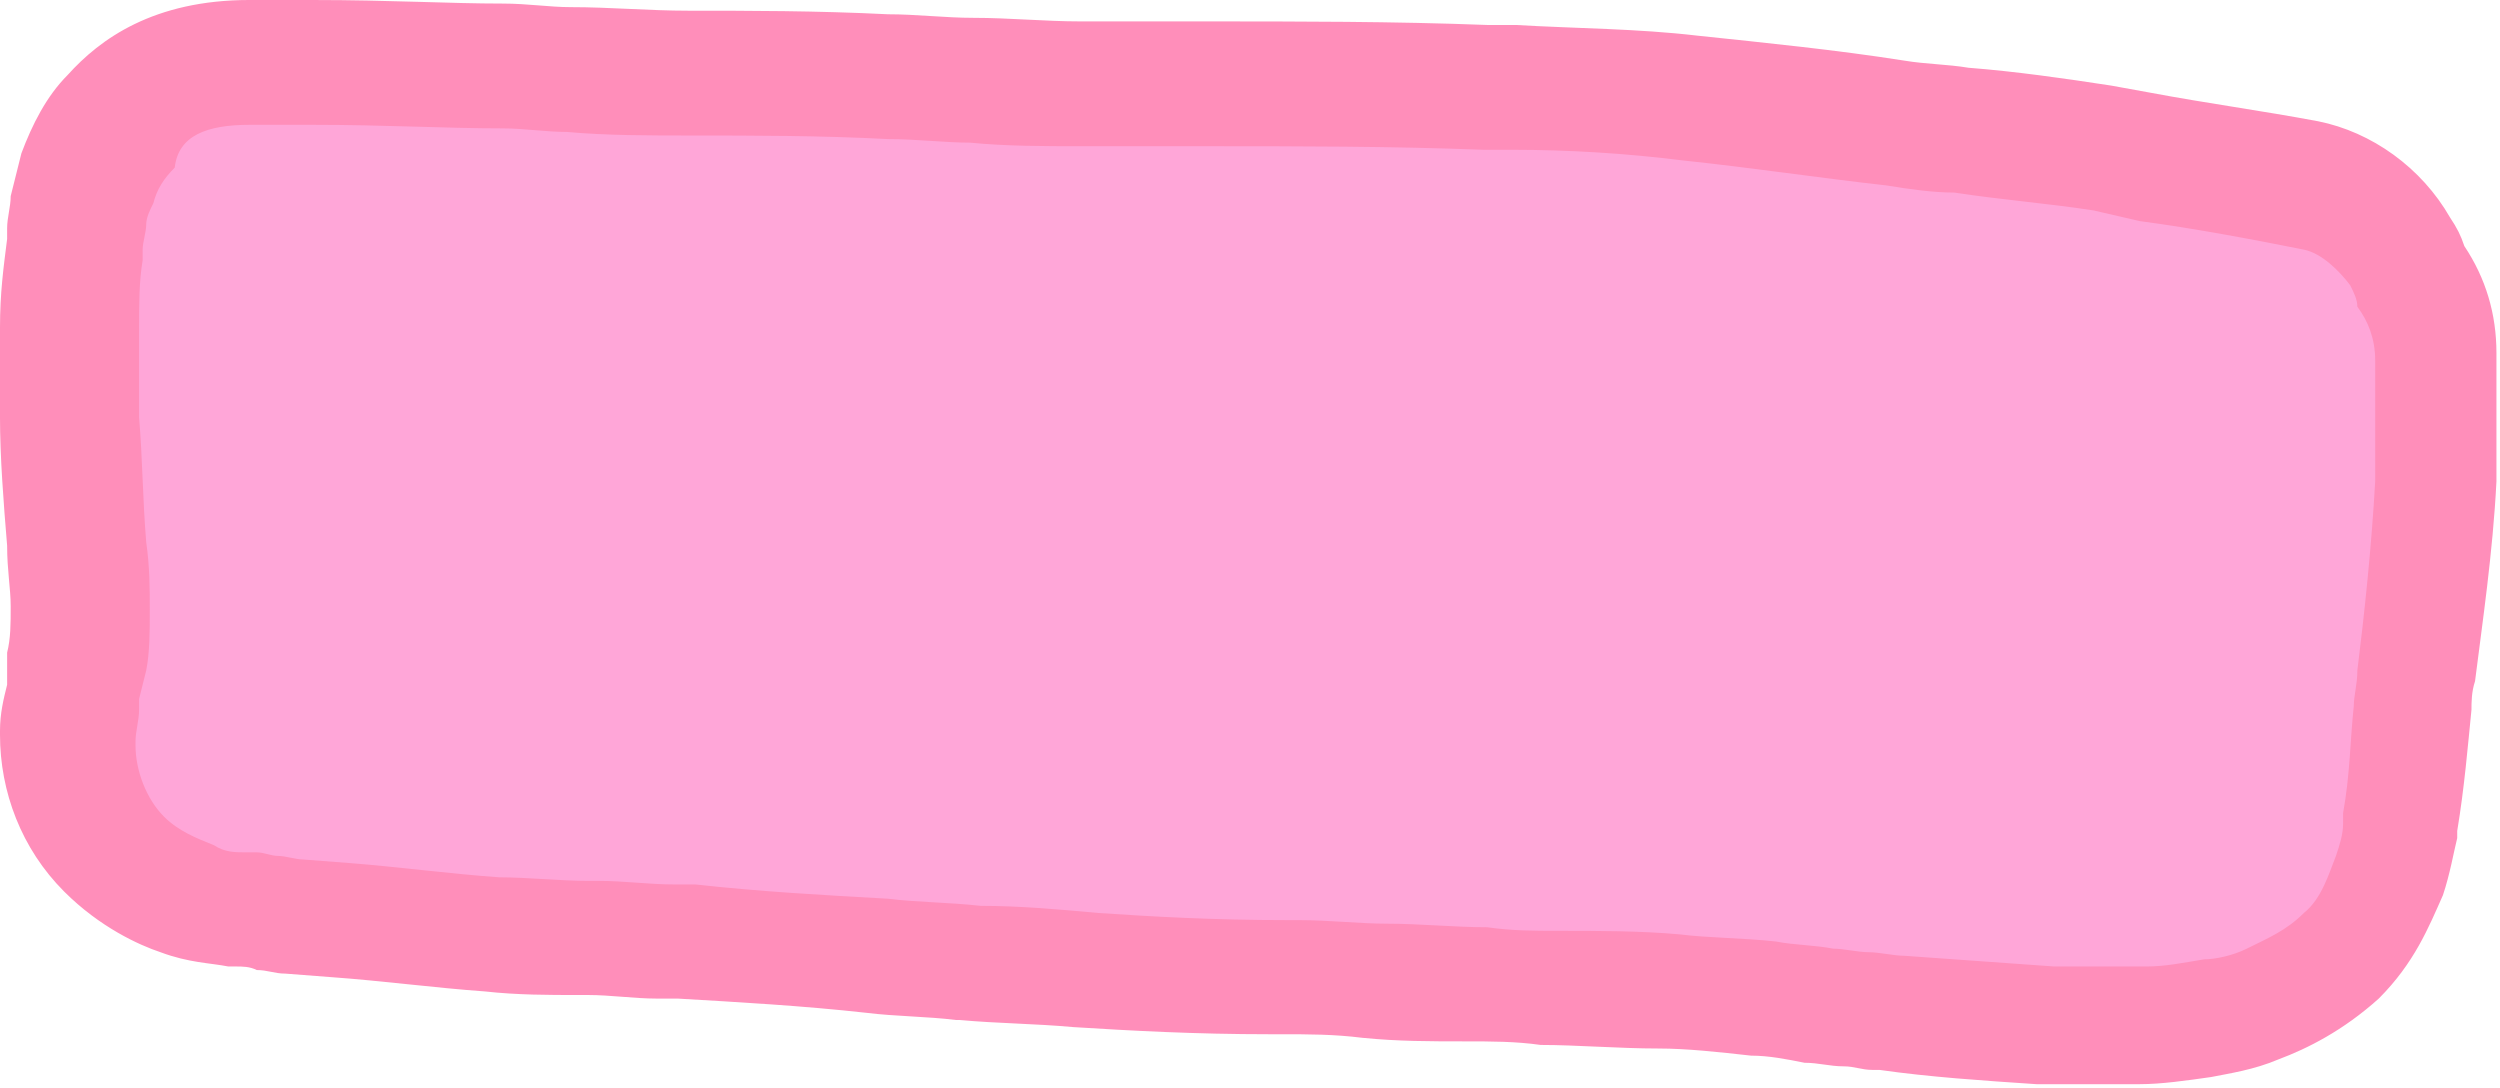
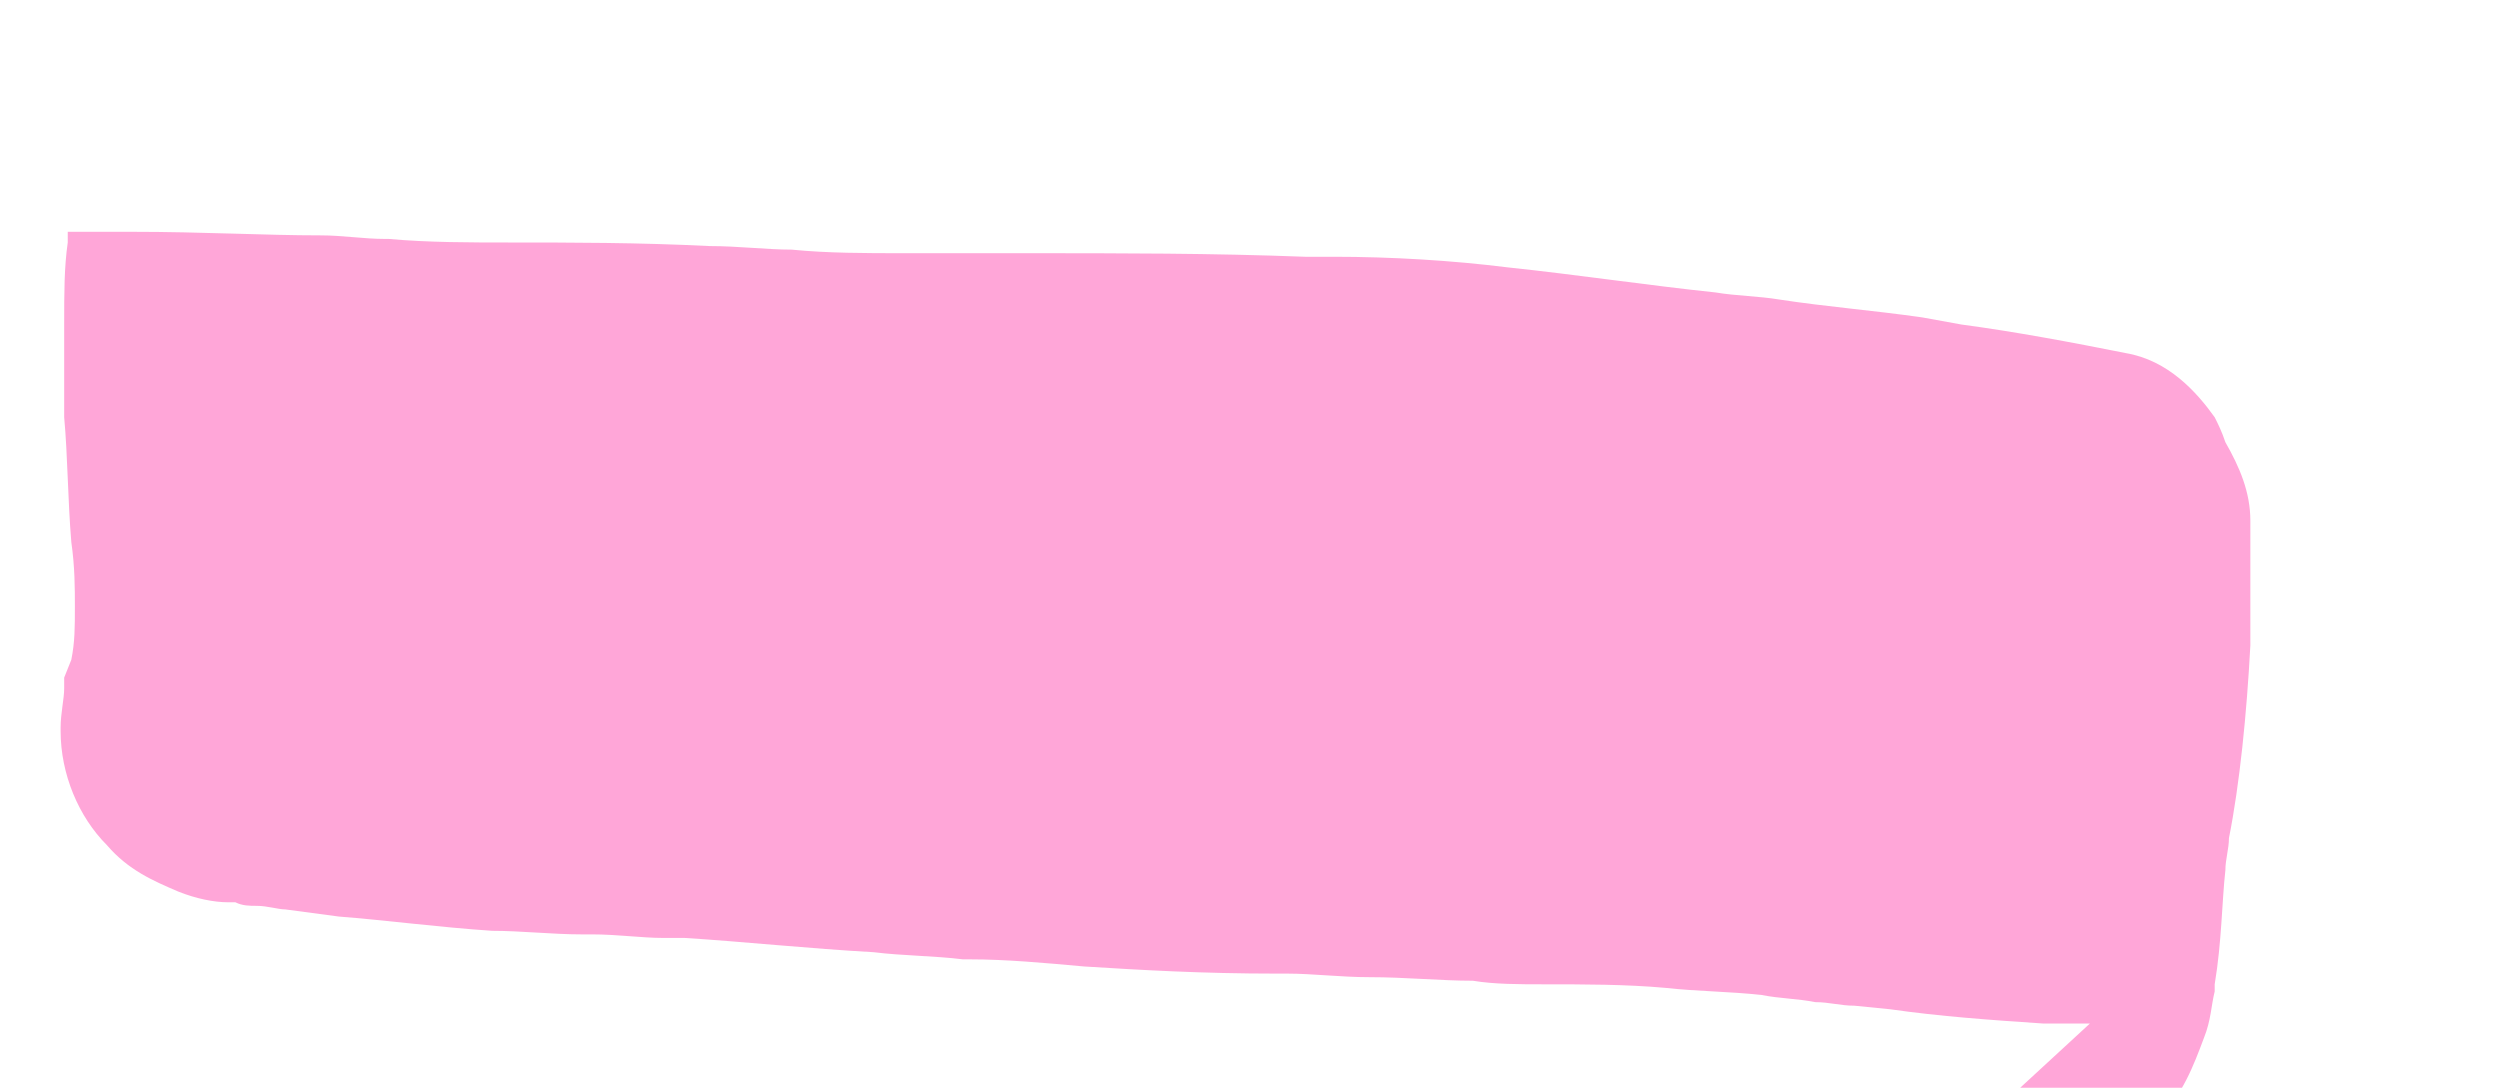
<svg xmlns="http://www.w3.org/2000/svg" enable-background="new 0 0 70.1 30.5" id="Layer_1" version="1.1" viewBox="0 0 70.1 30.5" x="0px" xml:space="preserve" y="0px">
  <g>
    <g id="change1_1">
-       <path d="m58.6 28.7h-1.3c-1.5-0.1-2.9-0.2-4.3-0.4l-1-0.1c-0.4 0-0.7-0.1-1.1-0.1-0.5-0.1-1-0.1-1.5-0.2-0.9-0.1-1.8-0.1-2.7-0.2-1.1-0.1-2.3-0.1-3.4-0.1-0.7 0-1.4 0-2-0.1-0.9 0-1.9-0.1-2.9-0.1-0.8 0-1.6-0.1-2.3-0.1h-0.3c-2.1 0-3.8-0.1-5.4-0.2-1.1-0.1-2.2-0.2-3.2-0.2h-0.2c-0.8-0.1-1.7-0.1-2.5-0.2-1.8-0.1-3.7-0.3-5.3-0.4h-0.6c-0.6 0-1.3-0.1-2-0.1h-0.3c-0.8 0-1.7-0.1-2.5-0.1-1.5-0.1-3-0.3-4.3-0.4l-1.5-0.2c-0.2 0-0.5-0.1-0.8-0.1-0.2 0-0.4 0-0.6-0.1h-0.2c-0.4 0-0.9-0.1-1.4-0.3-0.7-0.3-1.4-0.6-2-1.3-0.8-0.8-1.3-2-1.3-3.2v-0.1c0-0.4 0.1-0.8 0.1-1.1v-0.3l0.2-0.5c0.1-0.5 0.1-0.9 0.1-1.5 0-0.5 0-1.1-0.1-1.8-0.1-1.2-0.1-2.4-0.2-3.5v-0.7-1.9c0-0.9 0-1.6 0.1-2.3v-0.3c0.1-0.2 0.1-0.5 0.1-0.7 0.1-0.3 0.1-0.6 0.2-0.9 0.2-0.6 0.5-1.2 0.9-1.6 0.7-0.7 1.8-1.5 3.9-1.5h1.8c2 0 3.7 0.1 5.3 0.1 0.6 0 1.2 0.1 1.8 0.1h0.1c1.1 0.1 2.3 0.1 3.4 0.1 1.7 0 3.6 0 5.6 0.1 0.8 0 1.6 0.1 2.3 0.1 1 0.1 2.1 0.1 3.1 0.1h3.3 0.2c2.6 0 5.2 0 7.8 0.1h0.8c1.6 0 3.3 0.1 4.9 0.3 1.9 0.2 3.9 0.5 5.8 0.7 0.6 0.1 1.2 0.1 1.8 0.2 1.3 0.2 2.6 0.3 4 0.5l1.1 0.2c1.5 0.2 3.1 0.5 4.6 0.8 1.2 0.2 2 1.1 2.5 1.8 0.1 0.2 0.2 0.4 0.3 0.7 0.4 0.7 0.7 1.4 0.7 2.2v0.5 3c-0.1 1.9-0.3 3.9-0.6 5.4 0 0.3-0.1 0.6-0.1 0.9-0.1 0.9-0.1 2-0.3 3.2v0.2c-0.1 0.4-0.1 0.8-0.3 1.3-0.3 0.8-0.6 1.6-1.3 2.3-0.8 0.7-1.5 1.1-2.2 1.4-0.6 0.2-1.1 0.3-1.5 0.4-0.7 0.1-1.3 0.2-1.8 0.2h-1.5z" fill="#FFA6D8" />
+       <path d="m58.6 28.7h-1.3c-1.5-0.1-2.9-0.2-4.3-0.4l-1-0.1c-0.4 0-0.7-0.1-1.1-0.1-0.5-0.1-1-0.1-1.5-0.2-0.9-0.1-1.8-0.1-2.7-0.2-1.1-0.1-2.3-0.1-3.4-0.1-0.7 0-1.4 0-2-0.1-0.9 0-1.9-0.1-2.9-0.1-0.8 0-1.6-0.1-2.3-0.1h-0.3c-2.1 0-3.8-0.1-5.4-0.2-1.1-0.1-2.2-0.2-3.2-0.2h-0.2c-0.8-0.1-1.7-0.1-2.5-0.2-1.8-0.1-3.7-0.3-5.3-0.4h-0.6c-0.6 0-1.3-0.1-2-0.1h-0.3c-0.8 0-1.7-0.1-2.5-0.1-1.5-0.1-3-0.3-4.3-0.4l-1.5-0.2c-0.2 0-0.5-0.1-0.8-0.1-0.2 0-0.4 0-0.6-0.1h-0.2c-0.4 0-0.9-0.1-1.4-0.3-0.7-0.3-1.4-0.6-2-1.3-0.8-0.8-1.3-2-1.3-3.2v-0.1c0-0.4 0.1-0.8 0.1-1.1v-0.3l0.2-0.5c0.1-0.5 0.1-0.9 0.1-1.5 0-0.5 0-1.1-0.1-1.8-0.1-1.2-0.1-2.4-0.2-3.5v-0.7-1.9c0-0.9 0-1.6 0.1-2.3v-0.3h1.8c2 0 3.7 0.1 5.3 0.1 0.6 0 1.2 0.1 1.8 0.1h0.1c1.1 0.1 2.3 0.1 3.4 0.1 1.7 0 3.6 0 5.6 0.1 0.8 0 1.6 0.1 2.3 0.1 1 0.1 2.1 0.1 3.1 0.1h3.3 0.2c2.6 0 5.2 0 7.8 0.1h0.8c1.6 0 3.3 0.1 4.9 0.3 1.9 0.2 3.9 0.5 5.8 0.7 0.6 0.1 1.2 0.1 1.8 0.2 1.3 0.2 2.6 0.3 4 0.5l1.1 0.2c1.5 0.2 3.1 0.5 4.6 0.8 1.2 0.2 2 1.1 2.5 1.8 0.1 0.2 0.2 0.4 0.3 0.7 0.4 0.7 0.7 1.4 0.7 2.2v0.5 3c-0.1 1.9-0.3 3.9-0.6 5.4 0 0.3-0.1 0.6-0.1 0.9-0.1 0.9-0.1 2-0.3 3.2v0.2c-0.1 0.4-0.1 0.8-0.3 1.3-0.3 0.8-0.6 1.6-1.3 2.3-0.8 0.7-1.5 1.1-2.2 1.4-0.6 0.2-1.1 0.3-1.5 0.4-0.7 0.1-1.3 0.2-1.8 0.2h-1.5z" fill="#FFA6D8" />
    </g>
    <g id="change2_1">
-       <path d="m7 3.5h0.6 1.2c2 0 3.7 0.1 5.3 0.1 0.6 0 1.2 0.1 1.8 0.1 1.1 0.1 2.3 0.1 3.5 0.1 1.7 0 3.6 0 5.5 0.1 0.8 0 1.6 0.1 2.3 0.1 1 0.1 2.1 0.1 3.1 0.1h3.5c2.6 0 5.2 0 7.8 0.1h0.8c1.6 0 3.2 0.1 4.8 0.3 1.9 0.2 3.9 0.5 5.7 0.7 0.6 0.1 1.3 0.2 1.9 0.2 1.3 0.2 2.6 0.3 3.9 0.5l1.3 0.3c1.5 0.2 3.1 0.5 4.6 0.8 0.5 0.1 1 0.6 1.3 1 0.1 0.2 0.2 0.4 0.2 0.6 0.3 0.4 0.5 0.9 0.5 1.5v0.5 2.9c-0.1 1.8-0.3 3.7-0.5 5.3 0 0.4-0.1 0.7-0.1 1-0.1 0.9-0.1 1.9-0.3 3v0.3c0 0.3-0.1 0.6-0.2 0.9-0.2 0.5-0.4 1.2-0.9 1.6-0.5 0.5-1 0.7-1.6 1-0.4 0.2-0.9 0.3-1.2 0.3-0.6 0.1-1.1 0.2-1.6 0.2h-1.4-1.2l-4.2-0.3c-0.3 0-0.7-0.1-1-0.1s-0.7-0.1-1-0.1c-0.5-0.1-1.1-0.1-1.6-0.2-0.9-0.1-1.9-0.1-2.7-0.2-1.1-0.1-2.3-0.1-3.4-0.1-0.7 0-1.3 0-2-0.1-0.9 0-1.9-0.1-2.8-0.1-0.8 0-1.6-0.1-2.5-0.1h-0.3c-2.1 0-3.8-0.1-5.3-0.2-1.1-0.1-2.2-0.2-3.3-0.2-0.9-0.1-1.8-0.1-2.6-0.2-1.8-0.1-3.6-0.2-5.4-0.4h-0.6c-0.7 0-1.4-0.1-2.1-0.1h-0.3c-0.8 0-1.7-0.1-2.5-0.1-1.4-0.1-2.9-0.3-4.2-0.4l-1.3-0.1c-0.2 0-0.5-0.1-0.7-0.1s-0.4-0.1-0.6-0.1h-0.3c-0.3 0-0.6 0-0.9-0.2-0.5-0.2-1-0.4-1.4-0.8-0.5-0.5-0.8-1.3-0.8-2v-0.1c0-0.3 0.1-0.6 0.1-0.9v-0.3l0.1-0.4 0.1-0.4c0.1-0.5 0.1-1.1 0.1-1.7s0-1.2-0.1-1.9c-0.1-1.2-0.1-2.3-0.2-3.5v-0.4-0.2-1.8c0-0.8 0-1.4 0.1-2v-0.3c0-0.2 0.1-0.5 0.1-0.7s0.1-0.4 0.2-0.6c0.1-0.4 0.3-0.7 0.6-1 0.1-0.9 0.9-1.2 2.1-1.2m0-3.5c-2.7 0-4.2 1.1-5.1 2.1-0.6 0.6-1 1.4-1.3 2.2l-0.3 1.2c0 0.3-0.1 0.6-0.1 0.9v0.3c-0.1 0.8-0.2 1.5-0.2 2.5v1.9 0.2 0.4c0 1.1 0.1 2.4 0.2 3.6 0 0.7 0.1 1.2 0.1 1.7s0 0.9-0.1 1.3v0.3 0.4 0.2c-0.1 0.4-0.2 0.8-0.2 1.3v0.1c0 1.6 0.6 3.2 1.8 4.4 1 1 2.1 1.5 2.7 1.7 0.8 0.3 1.4 0.3 1.9 0.4h0.2c0.2 0 0.4 0 0.6 0.1 0.3 0 0.5 0.1 0.8 0.1l1.3 0.1c1.4 0.1 2.9 0.3 4.3 0.4 0.9 0.1 1.8 0.1 2.6 0.1h0.3c0.6 0 1.3 0.1 1.9 0.1h0.6c1.7 0.1 3.5 0.2 5.3 0.4 0.8 0.1 1.7 0.1 2.5 0.2h0.1c1.1 0.1 2.1 0.1 3.2 0.2 1.6 0.1 3.4 0.2 5.5 0.2h0.3c0.8 0 1.5 0 2.3 0.1 1 0.1 1.9 0.1 2.9 0.1 0.7 0 1.4 0 2.1 0.1 1 0 2.2 0.1 3.3 0.1 0.8 0 1.7 0.1 2.6 0.2 0.5 0 1 0.1 1.5 0.2 0.4 0 0.7 0.1 1.1 0.1 0.3 0 0.5 0.1 0.8 0.1h0.2c1.4 0.2 2.9 0.3 4.4 0.4h1.3 1.6c0.6 0 1.3-0.1 2-0.2 0.5-0.1 1.2-0.2 1.9-0.5 0.8-0.3 1.8-0.8 2.8-1.7 1-1 1.4-2 1.8-2.9 0.2-0.6 0.3-1.2 0.4-1.6v-0.2c0.2-1.2 0.3-2.4 0.4-3.4 0-0.2 0-0.5 0.1-0.8 0.2-1.6 0.5-3.6 0.6-5.6v-3-0.6c0-1.1-0.3-2.1-0.9-3-0.1-0.3-0.2-0.5-0.4-0.8-0.8-1.4-2.2-2.4-3.7-2.7-1.6-0.3-3.1-0.5-4.7-0.8l-1.1-0.2c-1.3-0.2-2.7-0.4-4-0.5-0.6-0.1-1.2-0.1-1.8-0.2-1.9-0.3-3.9-0.5-5.8-0.7-1.7-0.2-3.4-0.2-5.1-0.3h-0.8c-2.6-0.1-5.3-0.1-7.9-0.1h-0.2-3.3c-1 0-2-0.1-3-0.1-0.8 0-1.6-0.1-2.4-0.1-2-0.1-3.9-0.1-5.6-0.1-1.1 0-2.2-0.1-3.3-0.1-0.6 0-1.2-0.1-1.9-0.1-1.5 0-3.2-0.1-5.3-0.1h-1.2-0.6z" fill="#FF8EBA" />
-     </g>
+       </g>
  </g>
</svg>